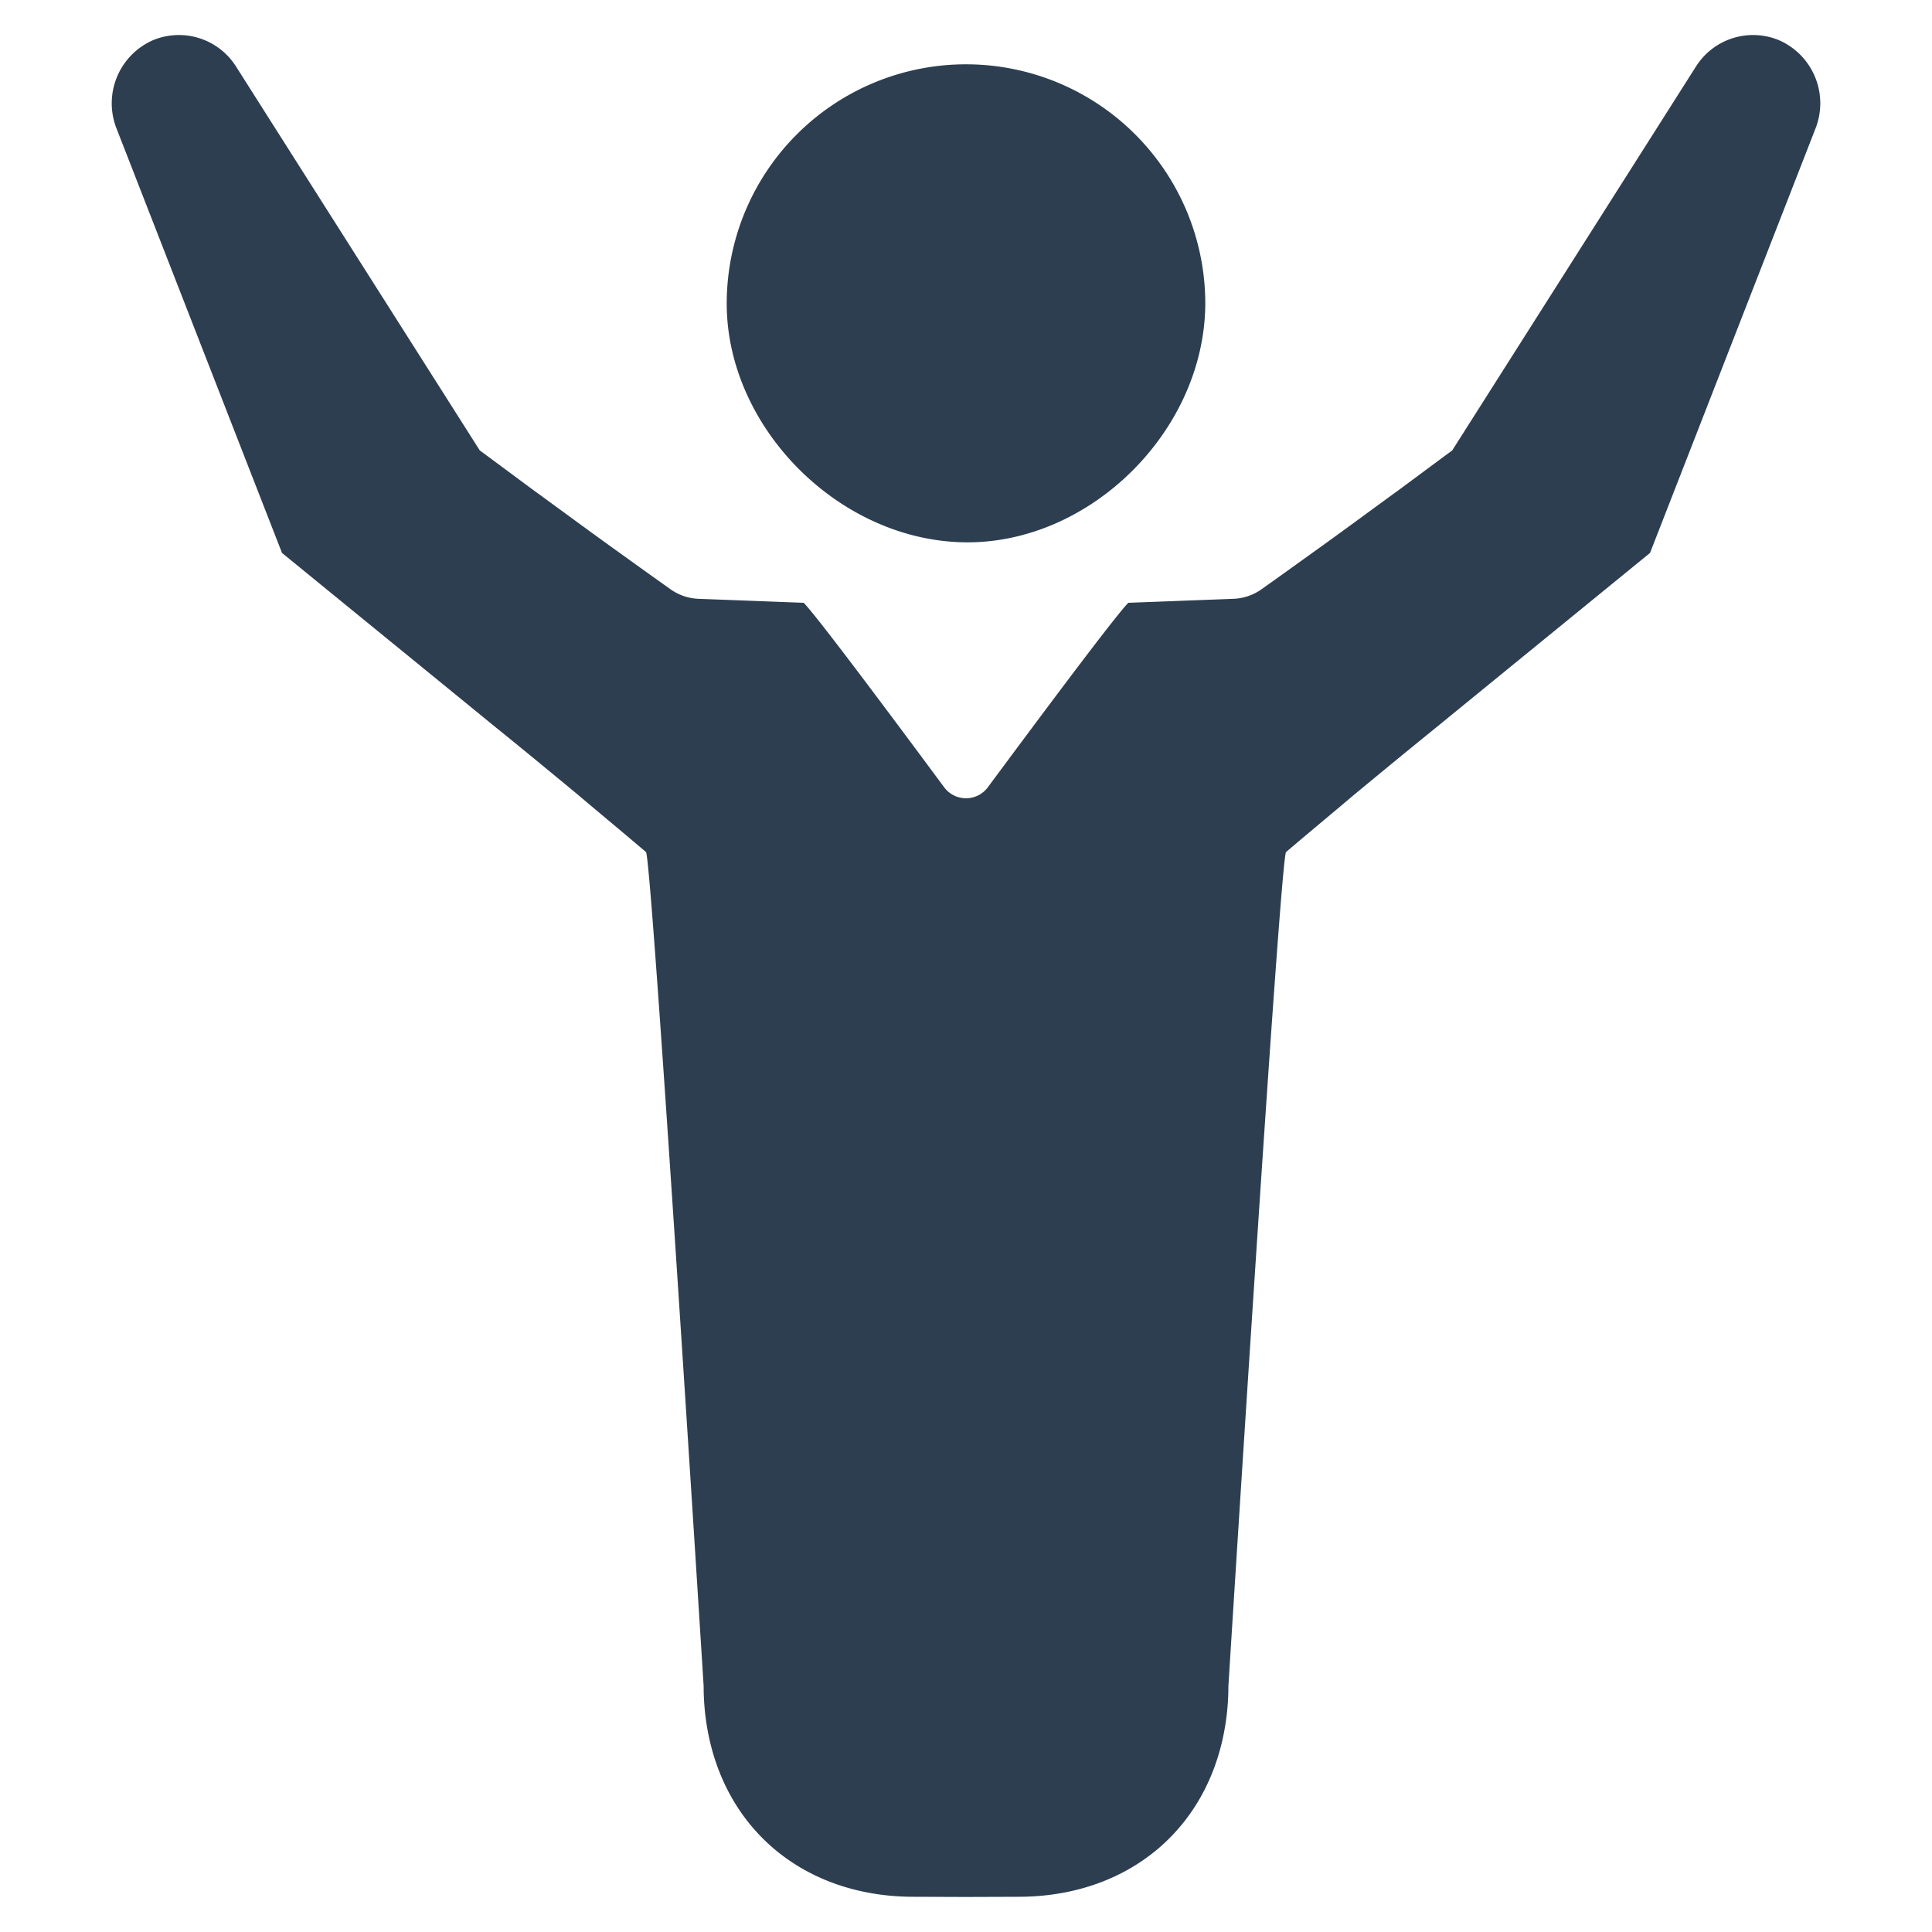
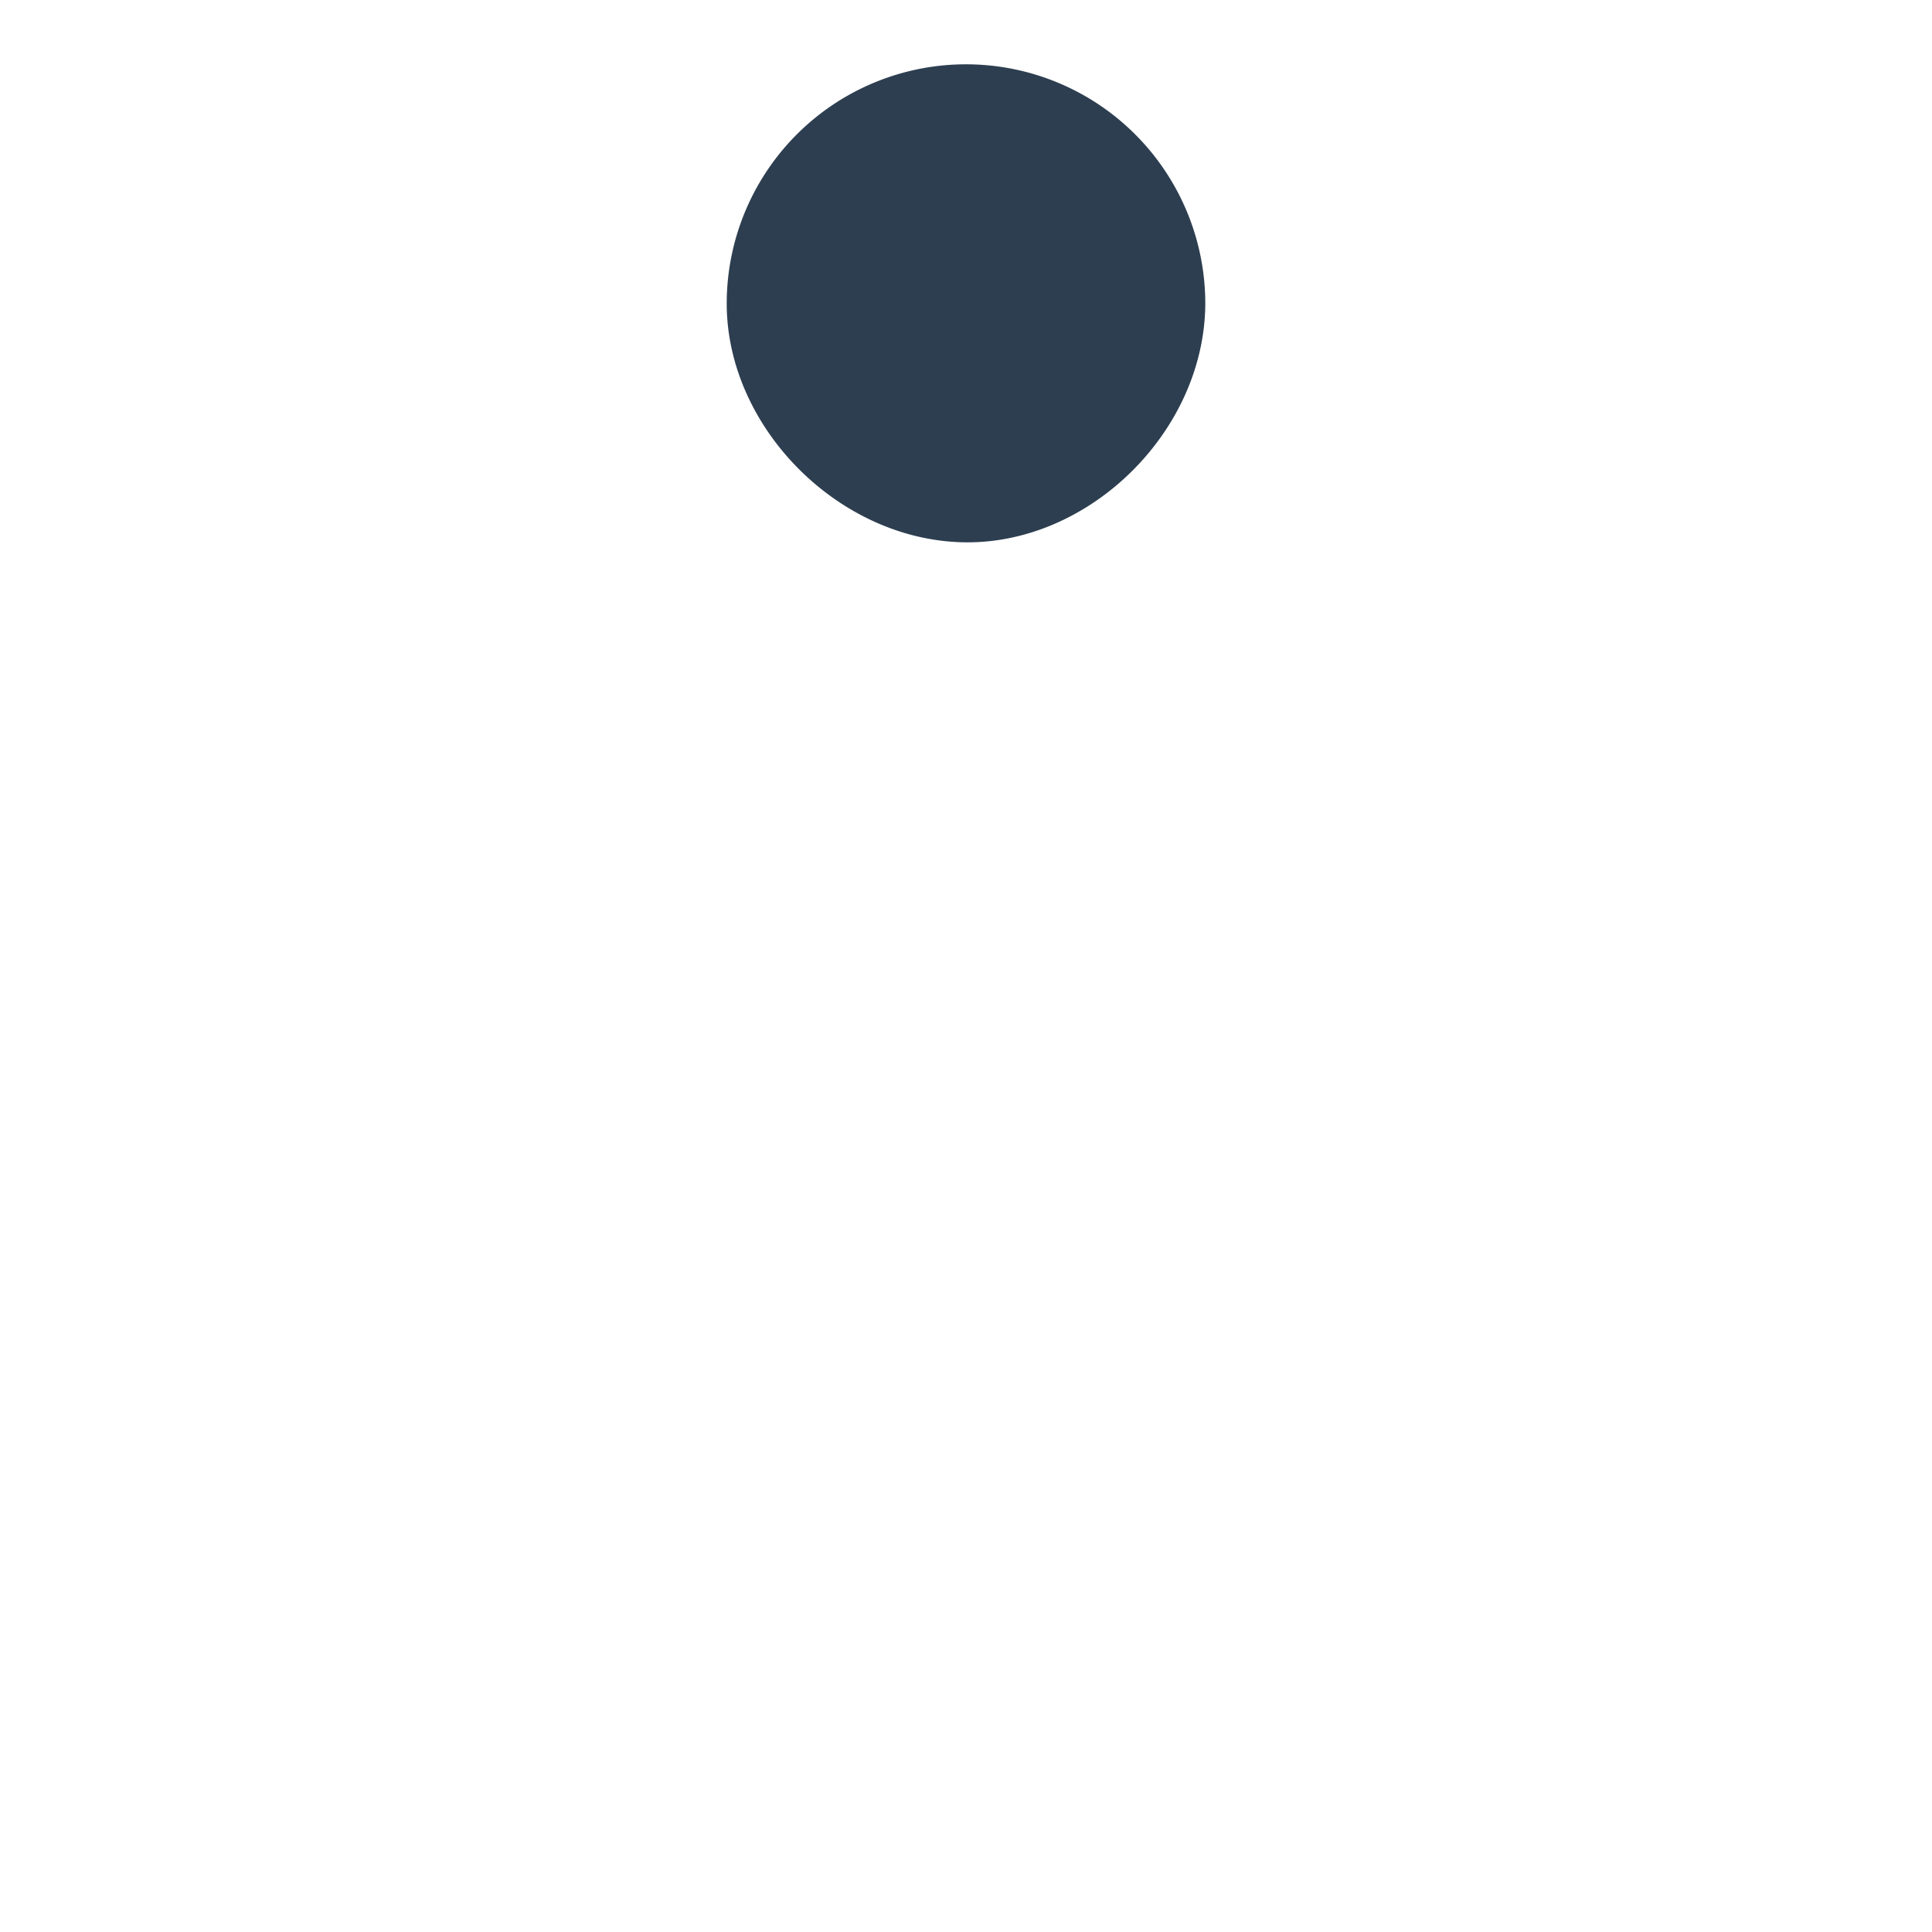
<svg xmlns="http://www.w3.org/2000/svg" id="Layer_1" data-name="Layer 1" viewBox="0 0 128 128">
  <defs>
    <style>.cls-1{fill:#2d3e50;}</style>
  </defs>
  <g id="Success">
    <path class="cls-1" d="M63.859,35.929c8.309.148,15.91-7.33,15.994-15.73a15.853,15.853,0,0,0-31.704-.322C48.007,28.154,55.466,35.781,63.859,35.929Z" />
-     <path class="cls-1" d="M117.865,2.664a4.475,4.475,0,0,0-5.497,1.734L96.214,29.84l-.468.345L92.78,32.384c-1.99,1.447-3.967,2.913-5.971,4.343q-1.61,1.163-3.225,2.309a3.443,3.443,0,0,1-1.867.637c-.759.031-1.863.07-3.047.115-1.327.052-2.755.106-3.918.148-.51.526-2.267,2.809-4.214,5.396-1.175,1.56-2.42,3.23-3.505,4.689-.587.792-1.13,1.522-1.586,2.138a1.802,1.802,0,0,1-2.894,0c-.456-.616-.998-1.346-1.586-2.138-1.085-1.459-2.33-3.129-3.505-4.689-1.947-2.586-3.704-4.87-4.214-5.396-1.163-.042-2.591-.096-3.918-.148-1.184-.045-2.288-.085-3.047-.115a3.443,3.443,0,0,1-1.867-.637q-1.617-1.149-3.225-2.309c-2.004-1.431-3.982-2.896-5.971-4.343l-2.967-2.199-.468-.345L15.632,4.398a4.475,4.475,0,0,0-5.497-1.734,4.562,4.562,0,0,0-2.401,5.884L18.676,36.614a.066.066,0,0,0,.023.033c.209.169,2.579,2.105,5.323,4.343,3.465,2.826,7.524,6.138,8.565,6.991q1.903,1.536,3.789,3.094.965.793,1.926,1.59.525.447,1.055.89c1.146.963,2.3,1.921,3.441,2.896.383.327,3.82,55.263,3.82,55.263,0,.385.014.768.04,1.146.033.46.082.914.153,1.36,1.08,6.955,6.471,11.447,13.728,11.447l3.462.012,3.462-.012c7.256,0,12.647-4.491,13.728-11.447.07-.446.12-.9.153-1.36.026-.378.04-.761.04-1.146,0,0,3.437-54.937,3.82-55.263,1.142-.975,2.295-1.933,3.441-2.896q.529-.444,1.055-.89.962-.796,1.926-1.59,1.889-1.554,3.789-3.094c1.041-.853,5.1-4.165,8.565-6.991,2.744-2.239,5.114-4.174,5.323-4.343a.066.066,0,0,0,.023-.033l10.942-28.066A4.562,4.562,0,0,0,117.865,2.664Z" />
  </g>
</svg>